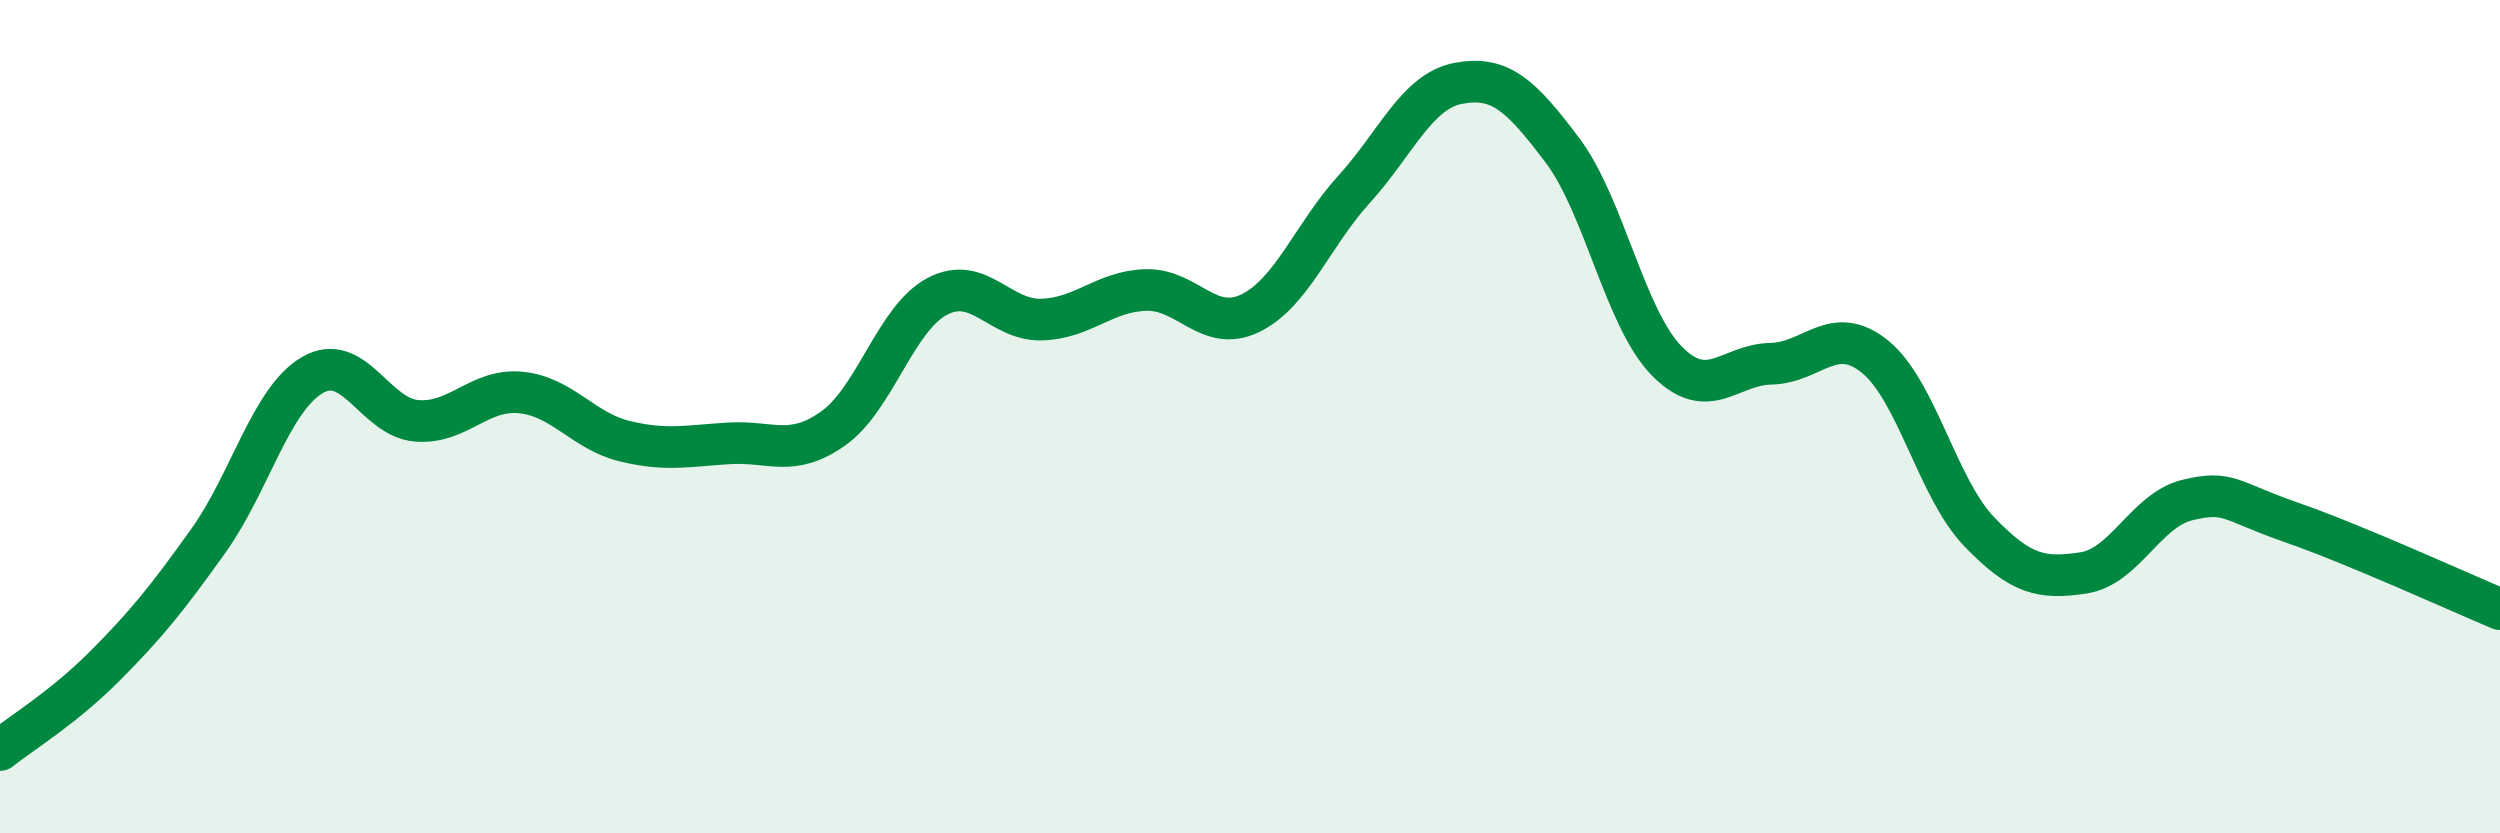
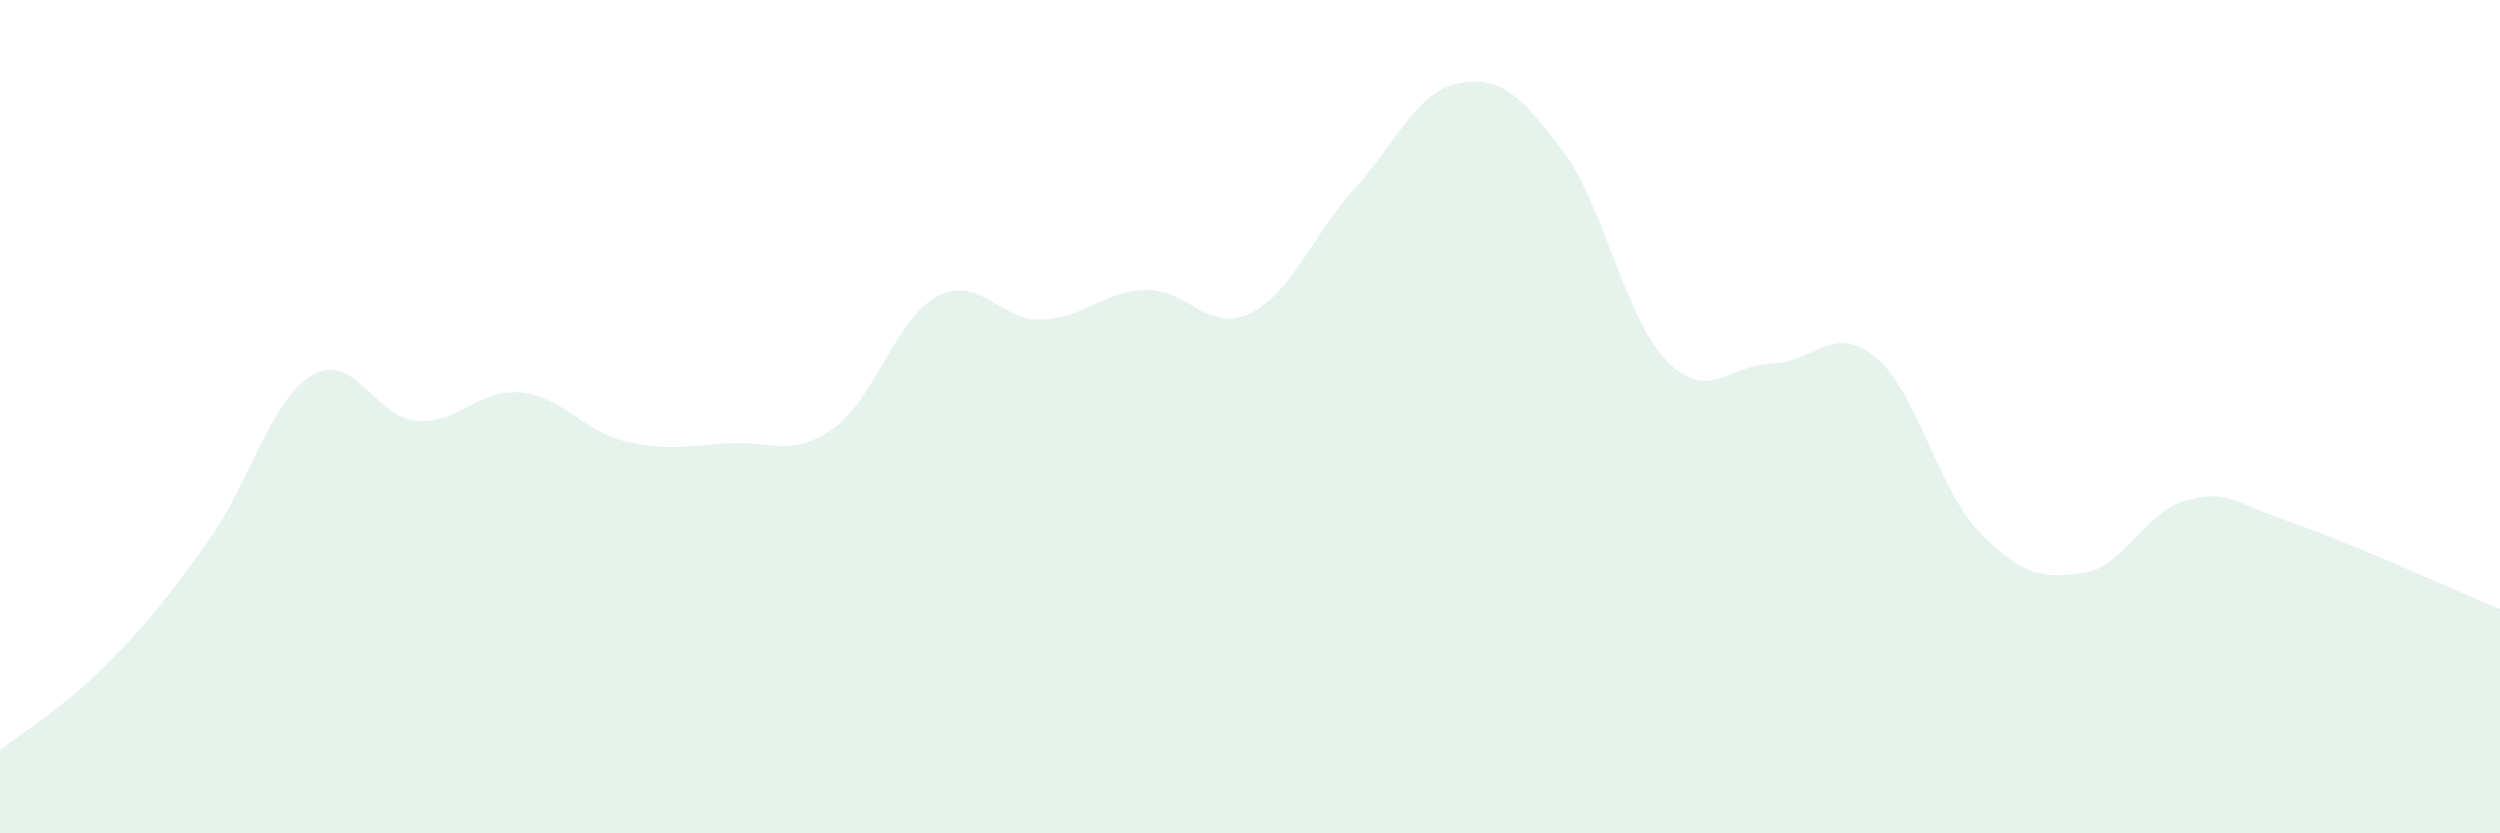
<svg xmlns="http://www.w3.org/2000/svg" width="60" height="20" viewBox="0 0 60 20">
  <path d="M 0,18 C 0.5,17.6 1.5,17 2.5,16 C 3.5,15 4,14.38 5,12.98 C 6,11.58 6.5,9.58 7.5,9 C 8.5,8.42 9,10.02 10,10.1 C 11,10.18 11.5,9.32 12.5,9.42 C 13.5,9.52 14,10.35 15,10.59 C 16,10.83 16.5,10.7 17.5,10.64 C 18.5,10.58 19,10.99 20,10.28 C 21,9.57 21.5,7.63 22.5,7.11 C 23.5,6.59 24,7.7 25,7.67 C 26,7.64 26.5,6.99 27.5,6.96 C 28.5,6.93 29,8 30,7.52 C 31,7.04 31.5,5.64 32.5,4.54 C 33.5,3.44 34,2.19 35,2 C 36,1.81 36.5,2.28 37.5,3.61 C 38.5,4.94 39,7.64 40,8.66 C 41,9.68 41.5,8.75 42.5,8.73 C 43.5,8.71 44,7.75 45,8.56 C 46,9.37 46.5,11.72 47.5,12.76 C 48.5,13.8 49,13.9 50,13.75 C 51,13.6 51.5,12.24 52.5,12 C 53.5,11.76 53.5,12.02 55,12.54 C 56.5,13.06 59,14.2 60,14.62L60 20L0 20Z" fill="#008740" opacity="0.1" stroke-linecap="round" stroke-linejoin="round" />
-   <path d="M 0,18 C 0.5,17.6 1.5,17 2.5,16 C 3.5,15 4,14.38 5,12.98 C 6,11.58 6.5,9.58 7.5,9 C 8.5,8.42 9,10.02 10,10.1 C 11,10.18 11.5,9.32 12.5,9.42 C 13.5,9.52 14,10.35 15,10.59 C 16,10.83 16.5,10.7 17.5,10.64 C 18.5,10.58 19,10.99 20,10.28 C 21,9.57 21.5,7.63 22.5,7.11 C 23.5,6.59 24,7.7 25,7.67 C 26,7.64 26.5,6.99 27.5,6.96 C 28.5,6.93 29,8 30,7.52 C 31,7.04 31.5,5.64 32.5,4.54 C 33.5,3.44 34,2.19 35,2 C 36,1.81 36.5,2.28 37.5,3.61 C 38.5,4.94 39,7.64 40,8.66 C 41,9.68 41.5,8.75 42.5,8.73 C 43.5,8.71 44,7.75 45,8.56 C 46,9.37 46.5,11.72 47.5,12.76 C 48.5,13.8 49,13.9 50,13.75 C 51,13.6 51.5,12.24 52.5,12 C 53.5,11.76 53.5,12.02 55,12.54 C 56.5,13.06 59,14.2 60,14.62" stroke="#008740" stroke-width="1" fill="none" stroke-linecap="round" stroke-linejoin="round" />
</svg>